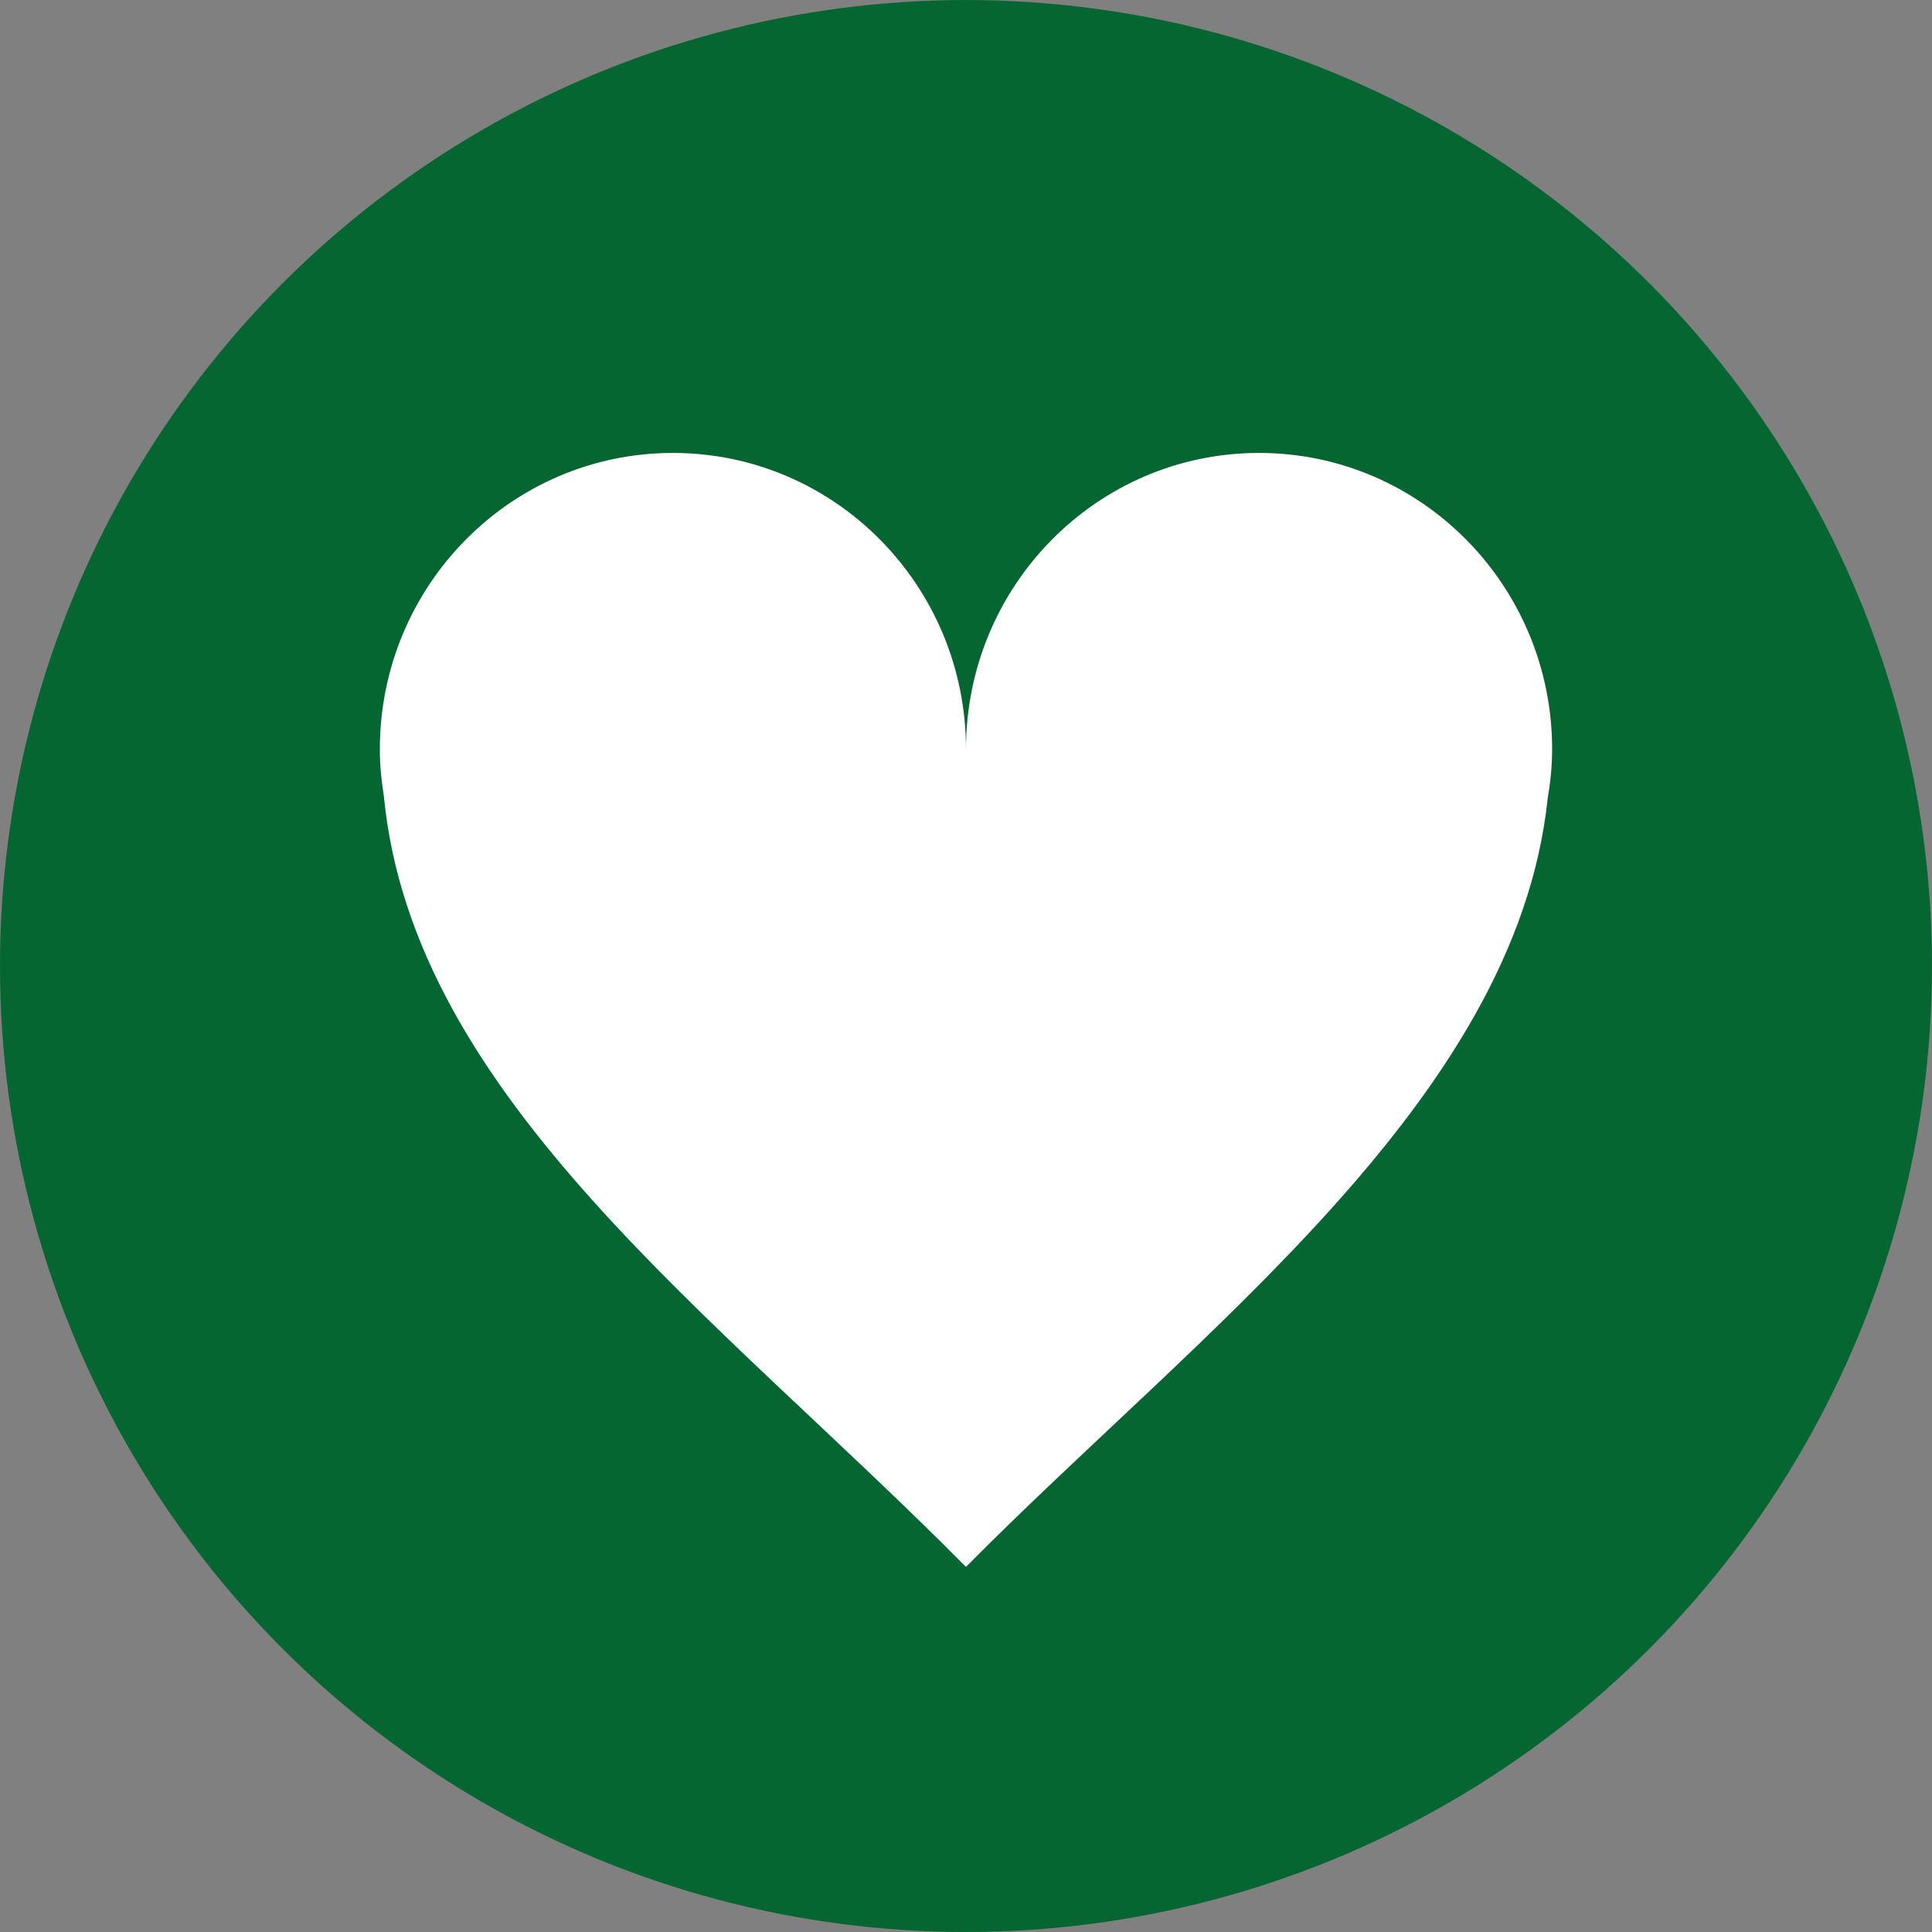
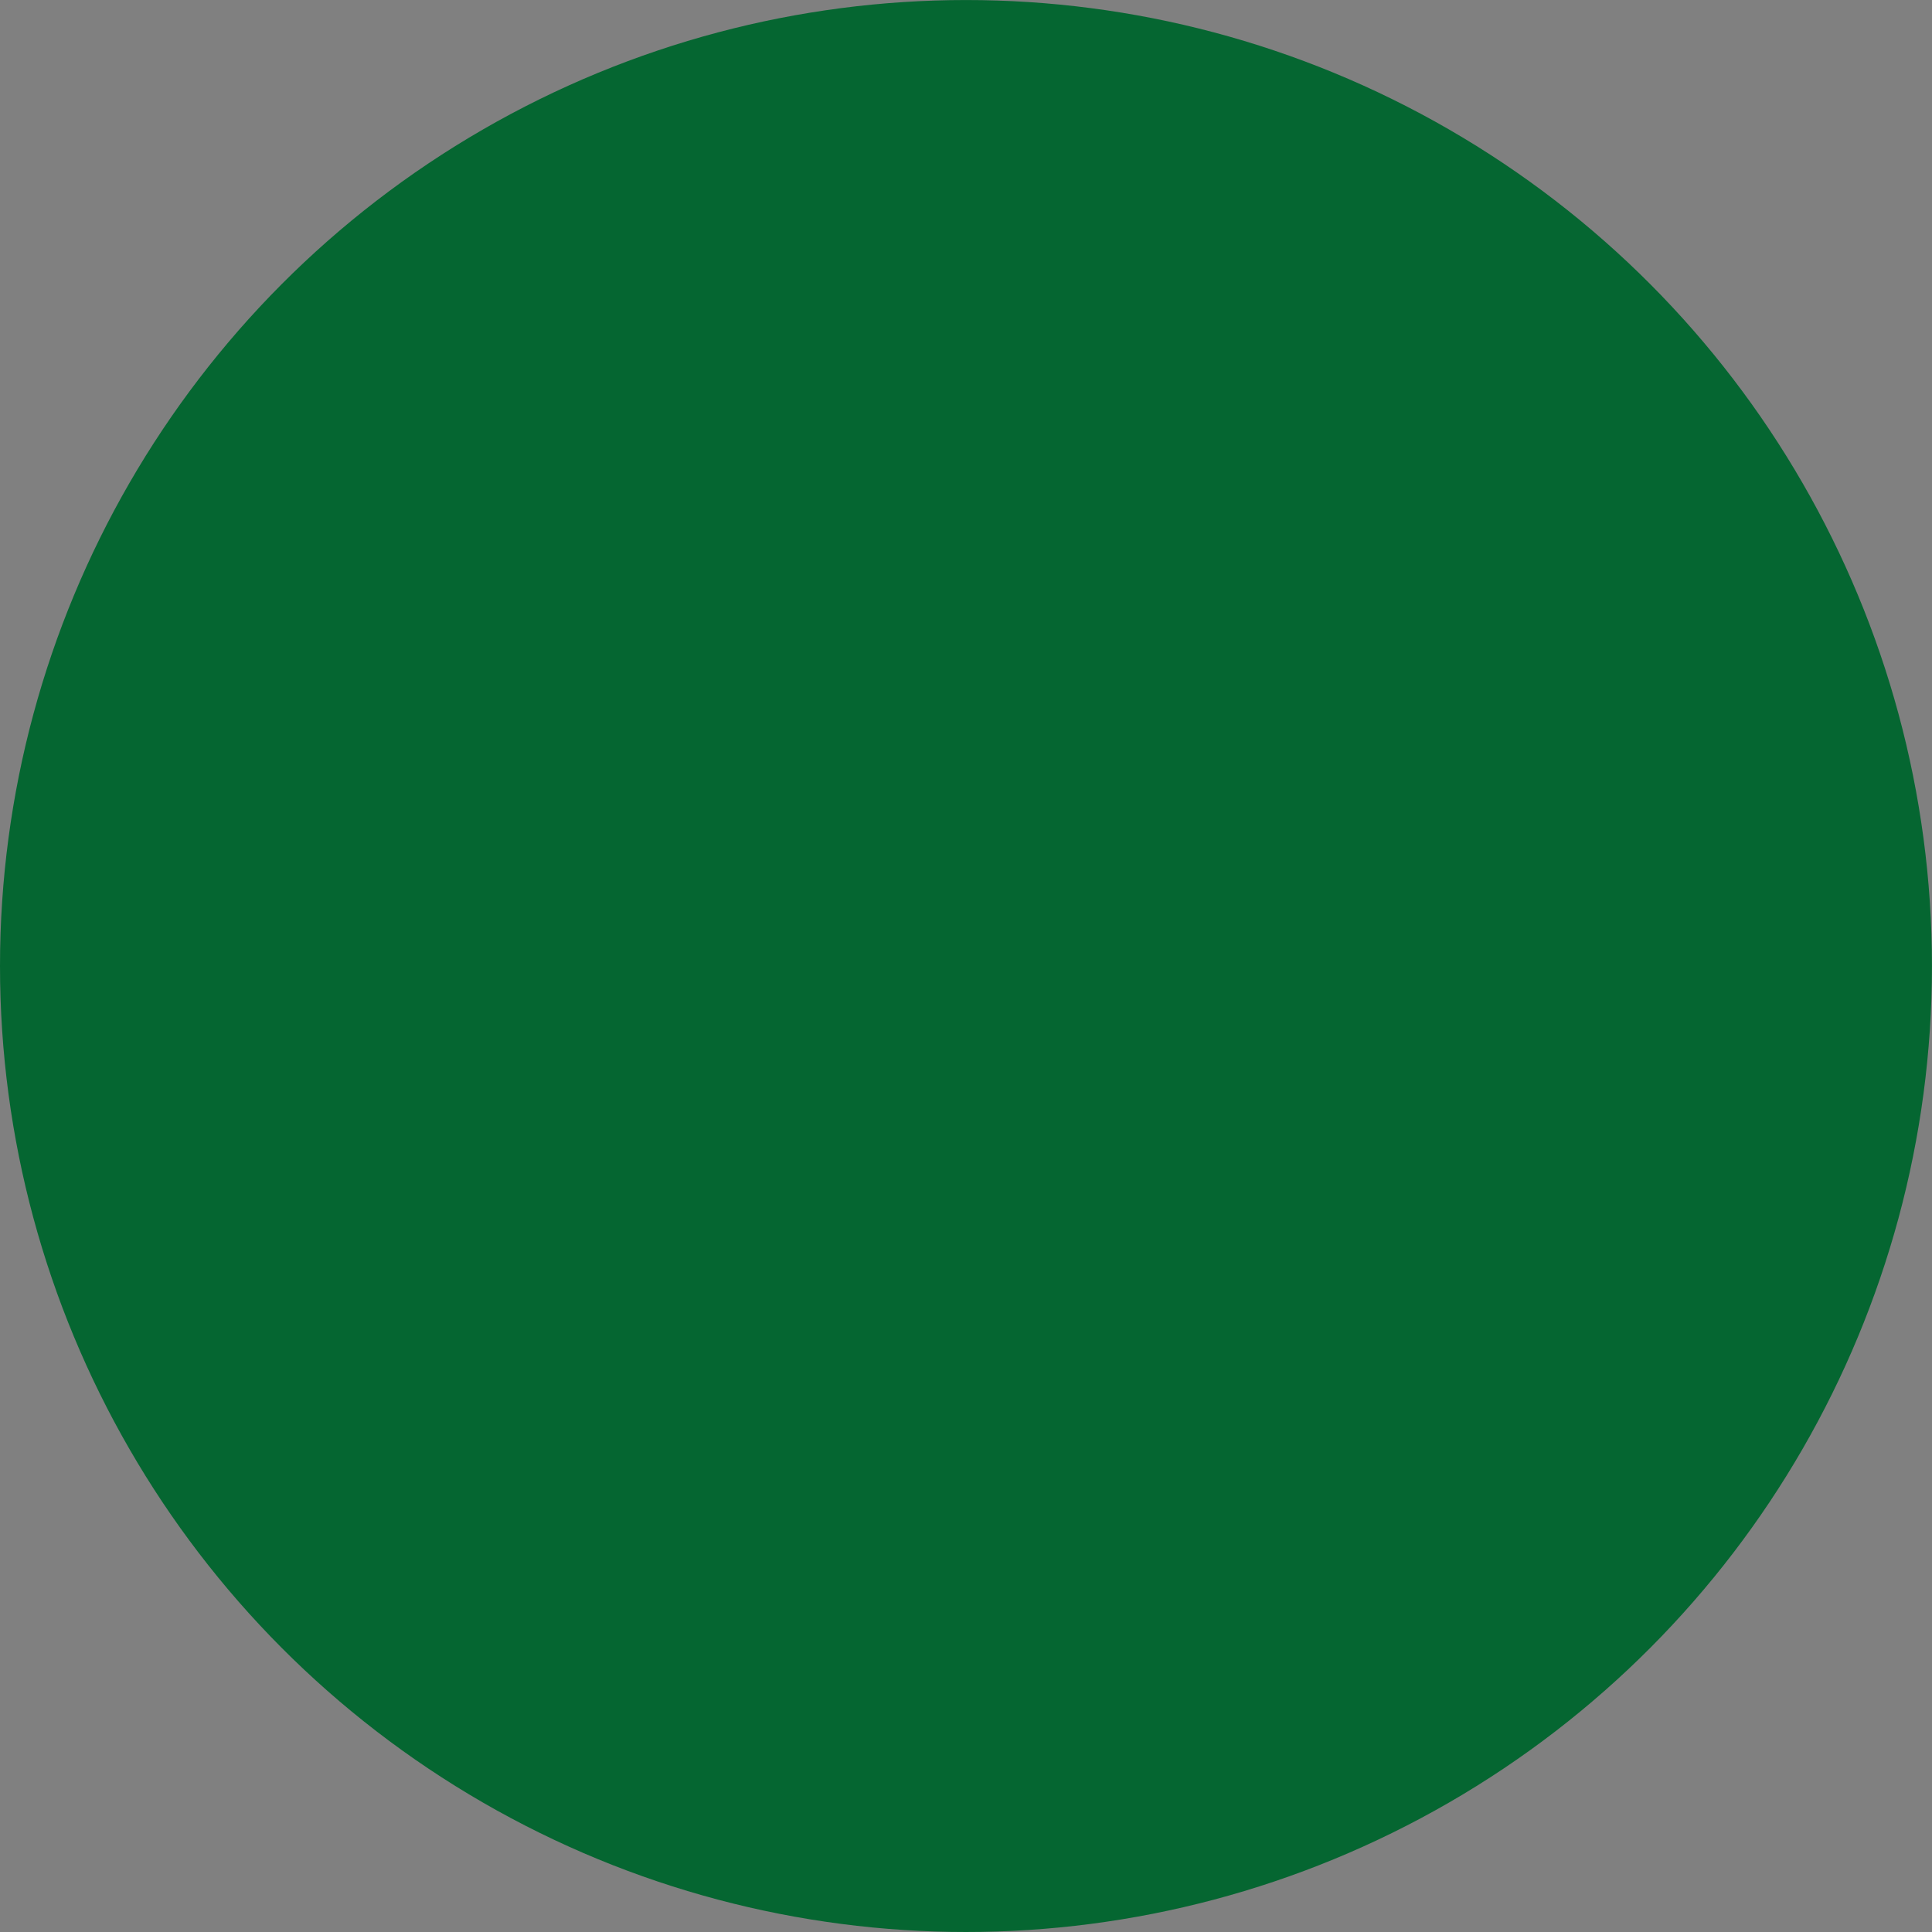
<svg xmlns="http://www.w3.org/2000/svg" version="1.1" id="Calque_1" x="0px" y="0px" width="56.693px" height="56.693px" viewBox="0 0 56.693 56.693" enable-background="new 0 0 56.693 56.693" xml:space="preserve">
  <rect x="0" y="0" width="56.693" height="56.693" fill="#808080" stroke="none" />
  <g>
    <circle fill="#056631" cx="28.346" cy="28.347" r="28.346" />
-     <path fill="#FFFFFF" d="M45.546,21.988c0-4.803-3.85-8.697-8.6-8.697s-8.6,3.894-8.6,8.697c0-4.803-3.85-8.697-8.6-8.697   c-4.749,0-8.6,3.894-8.6,8.697c0,0.472,0.047,0.931,0.119,1.383c0.857,8.85,9.794,15.24,17.08,22.609   c6.801-6.879,16.137-13.683,17.07-22.548C45.495,22.961,45.546,22.481,45.546,21.988z" />
  </g>
</svg>